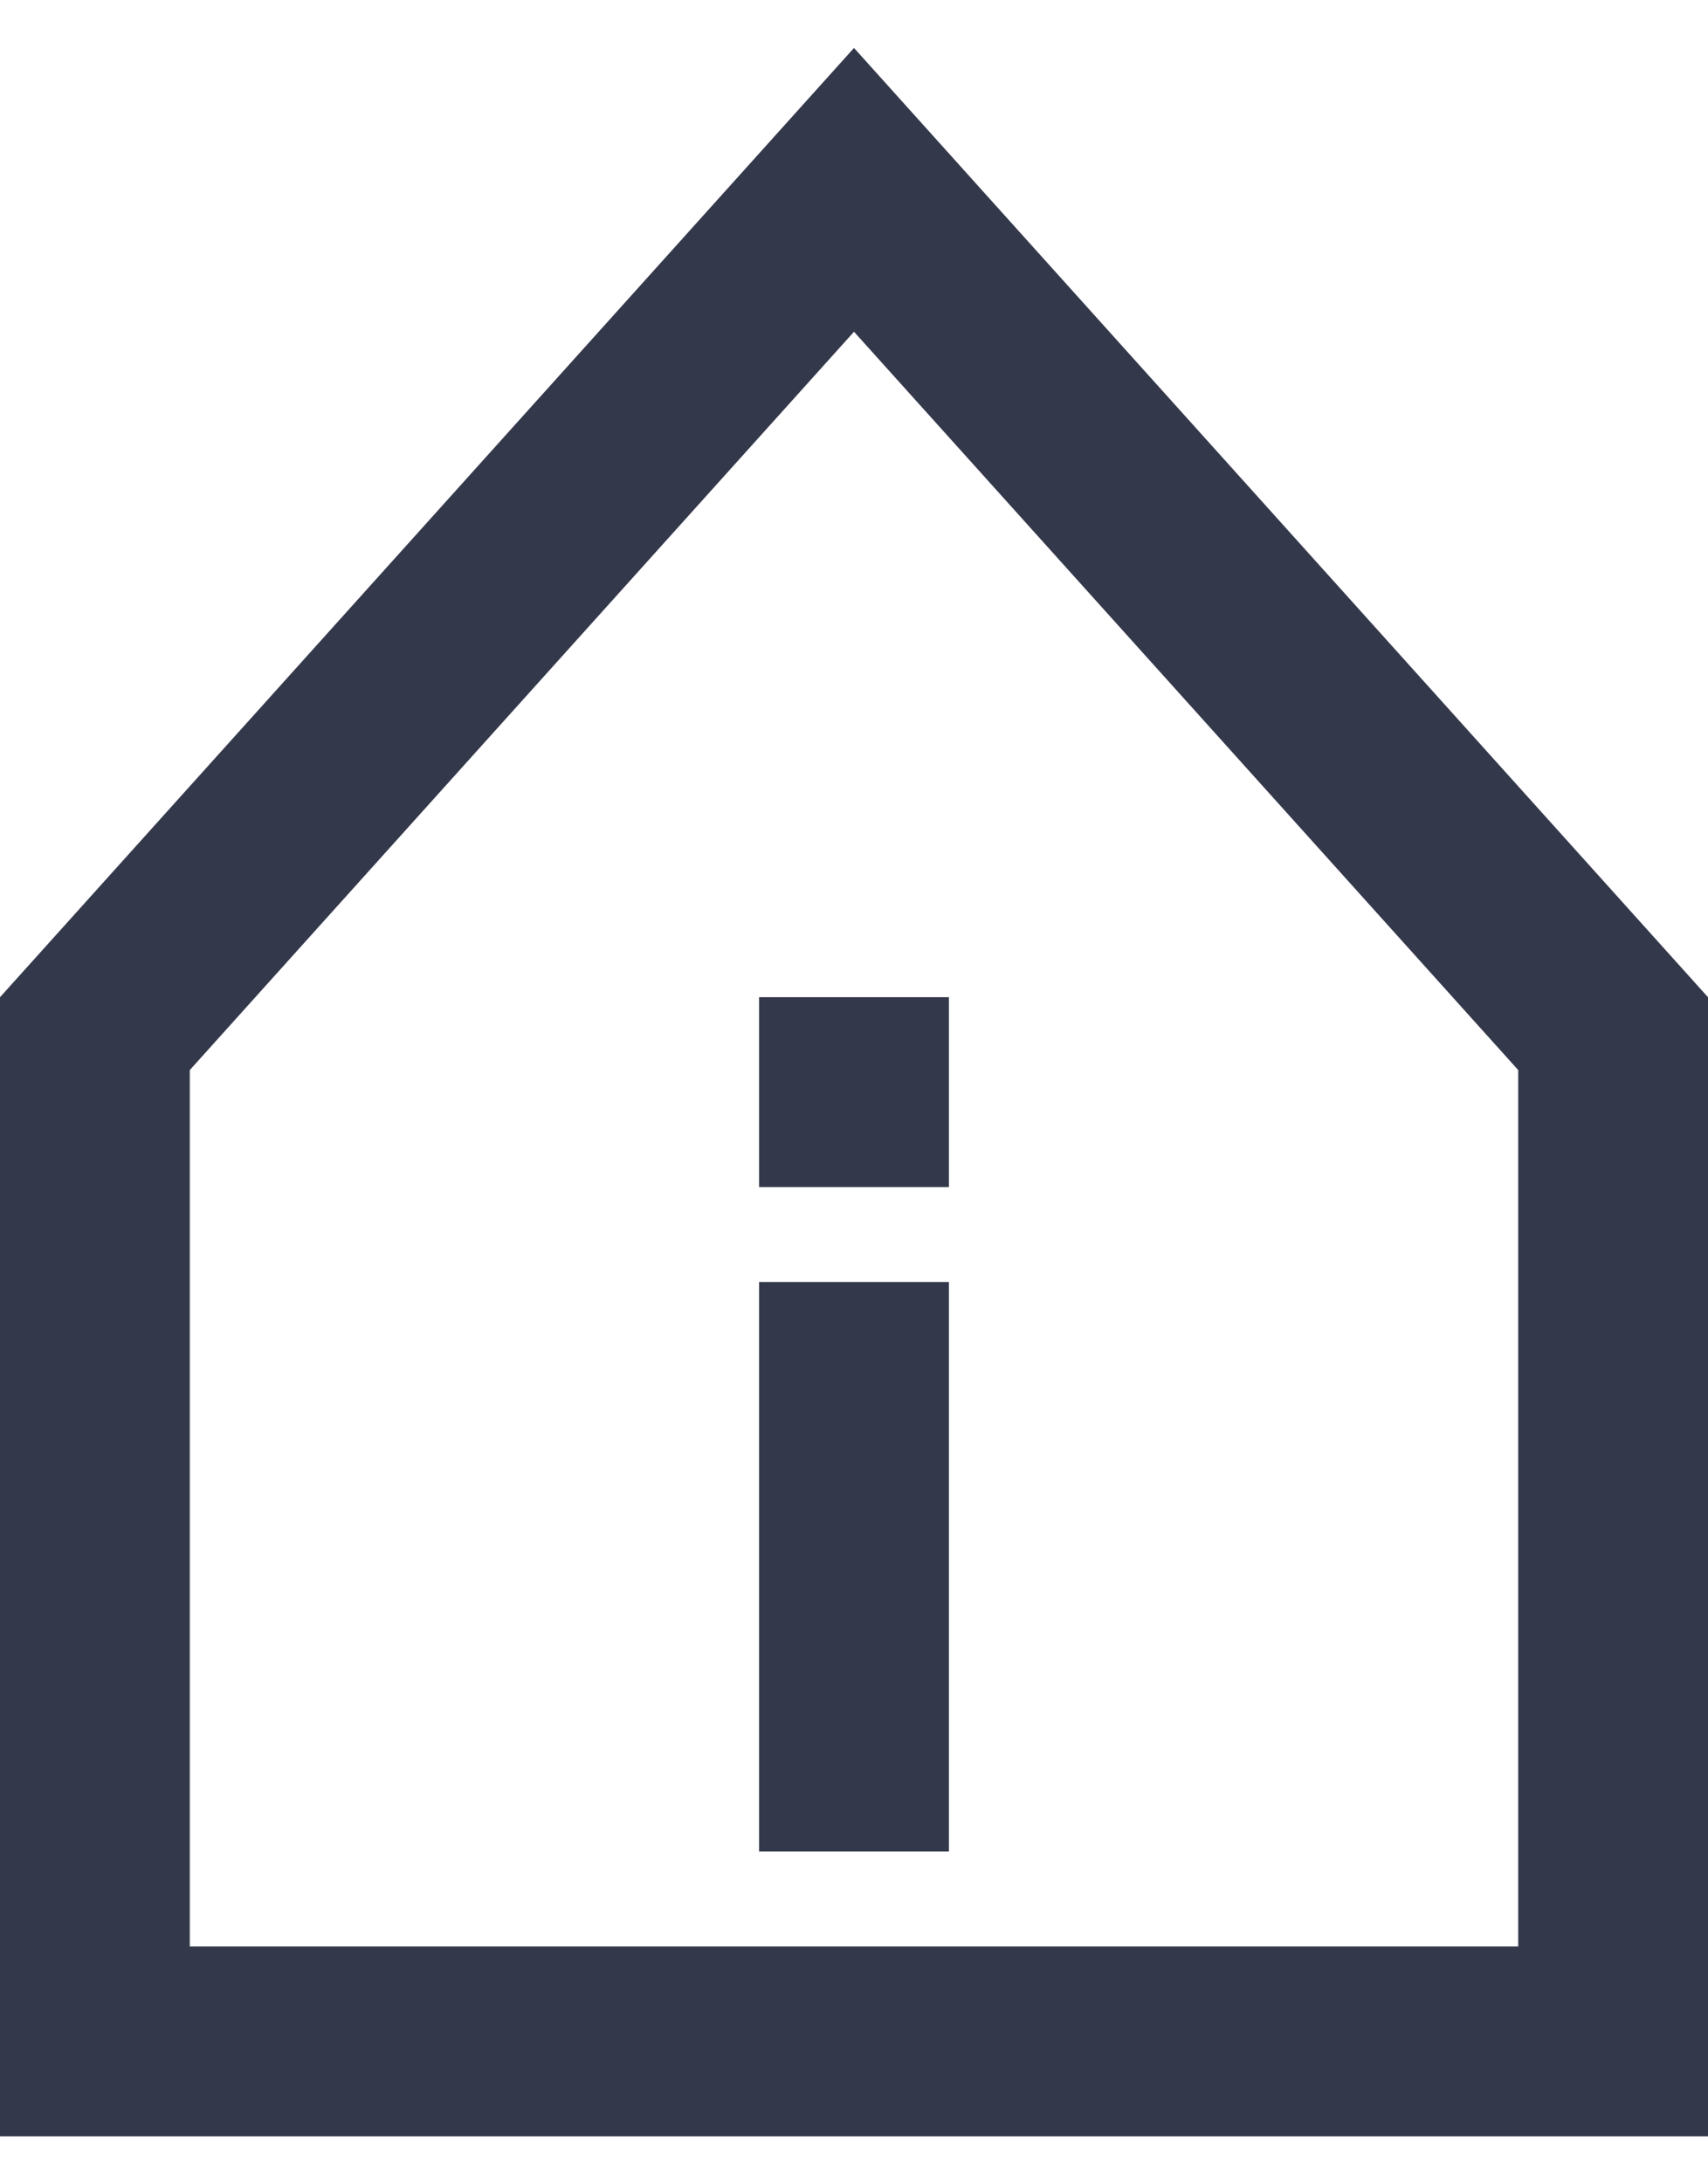
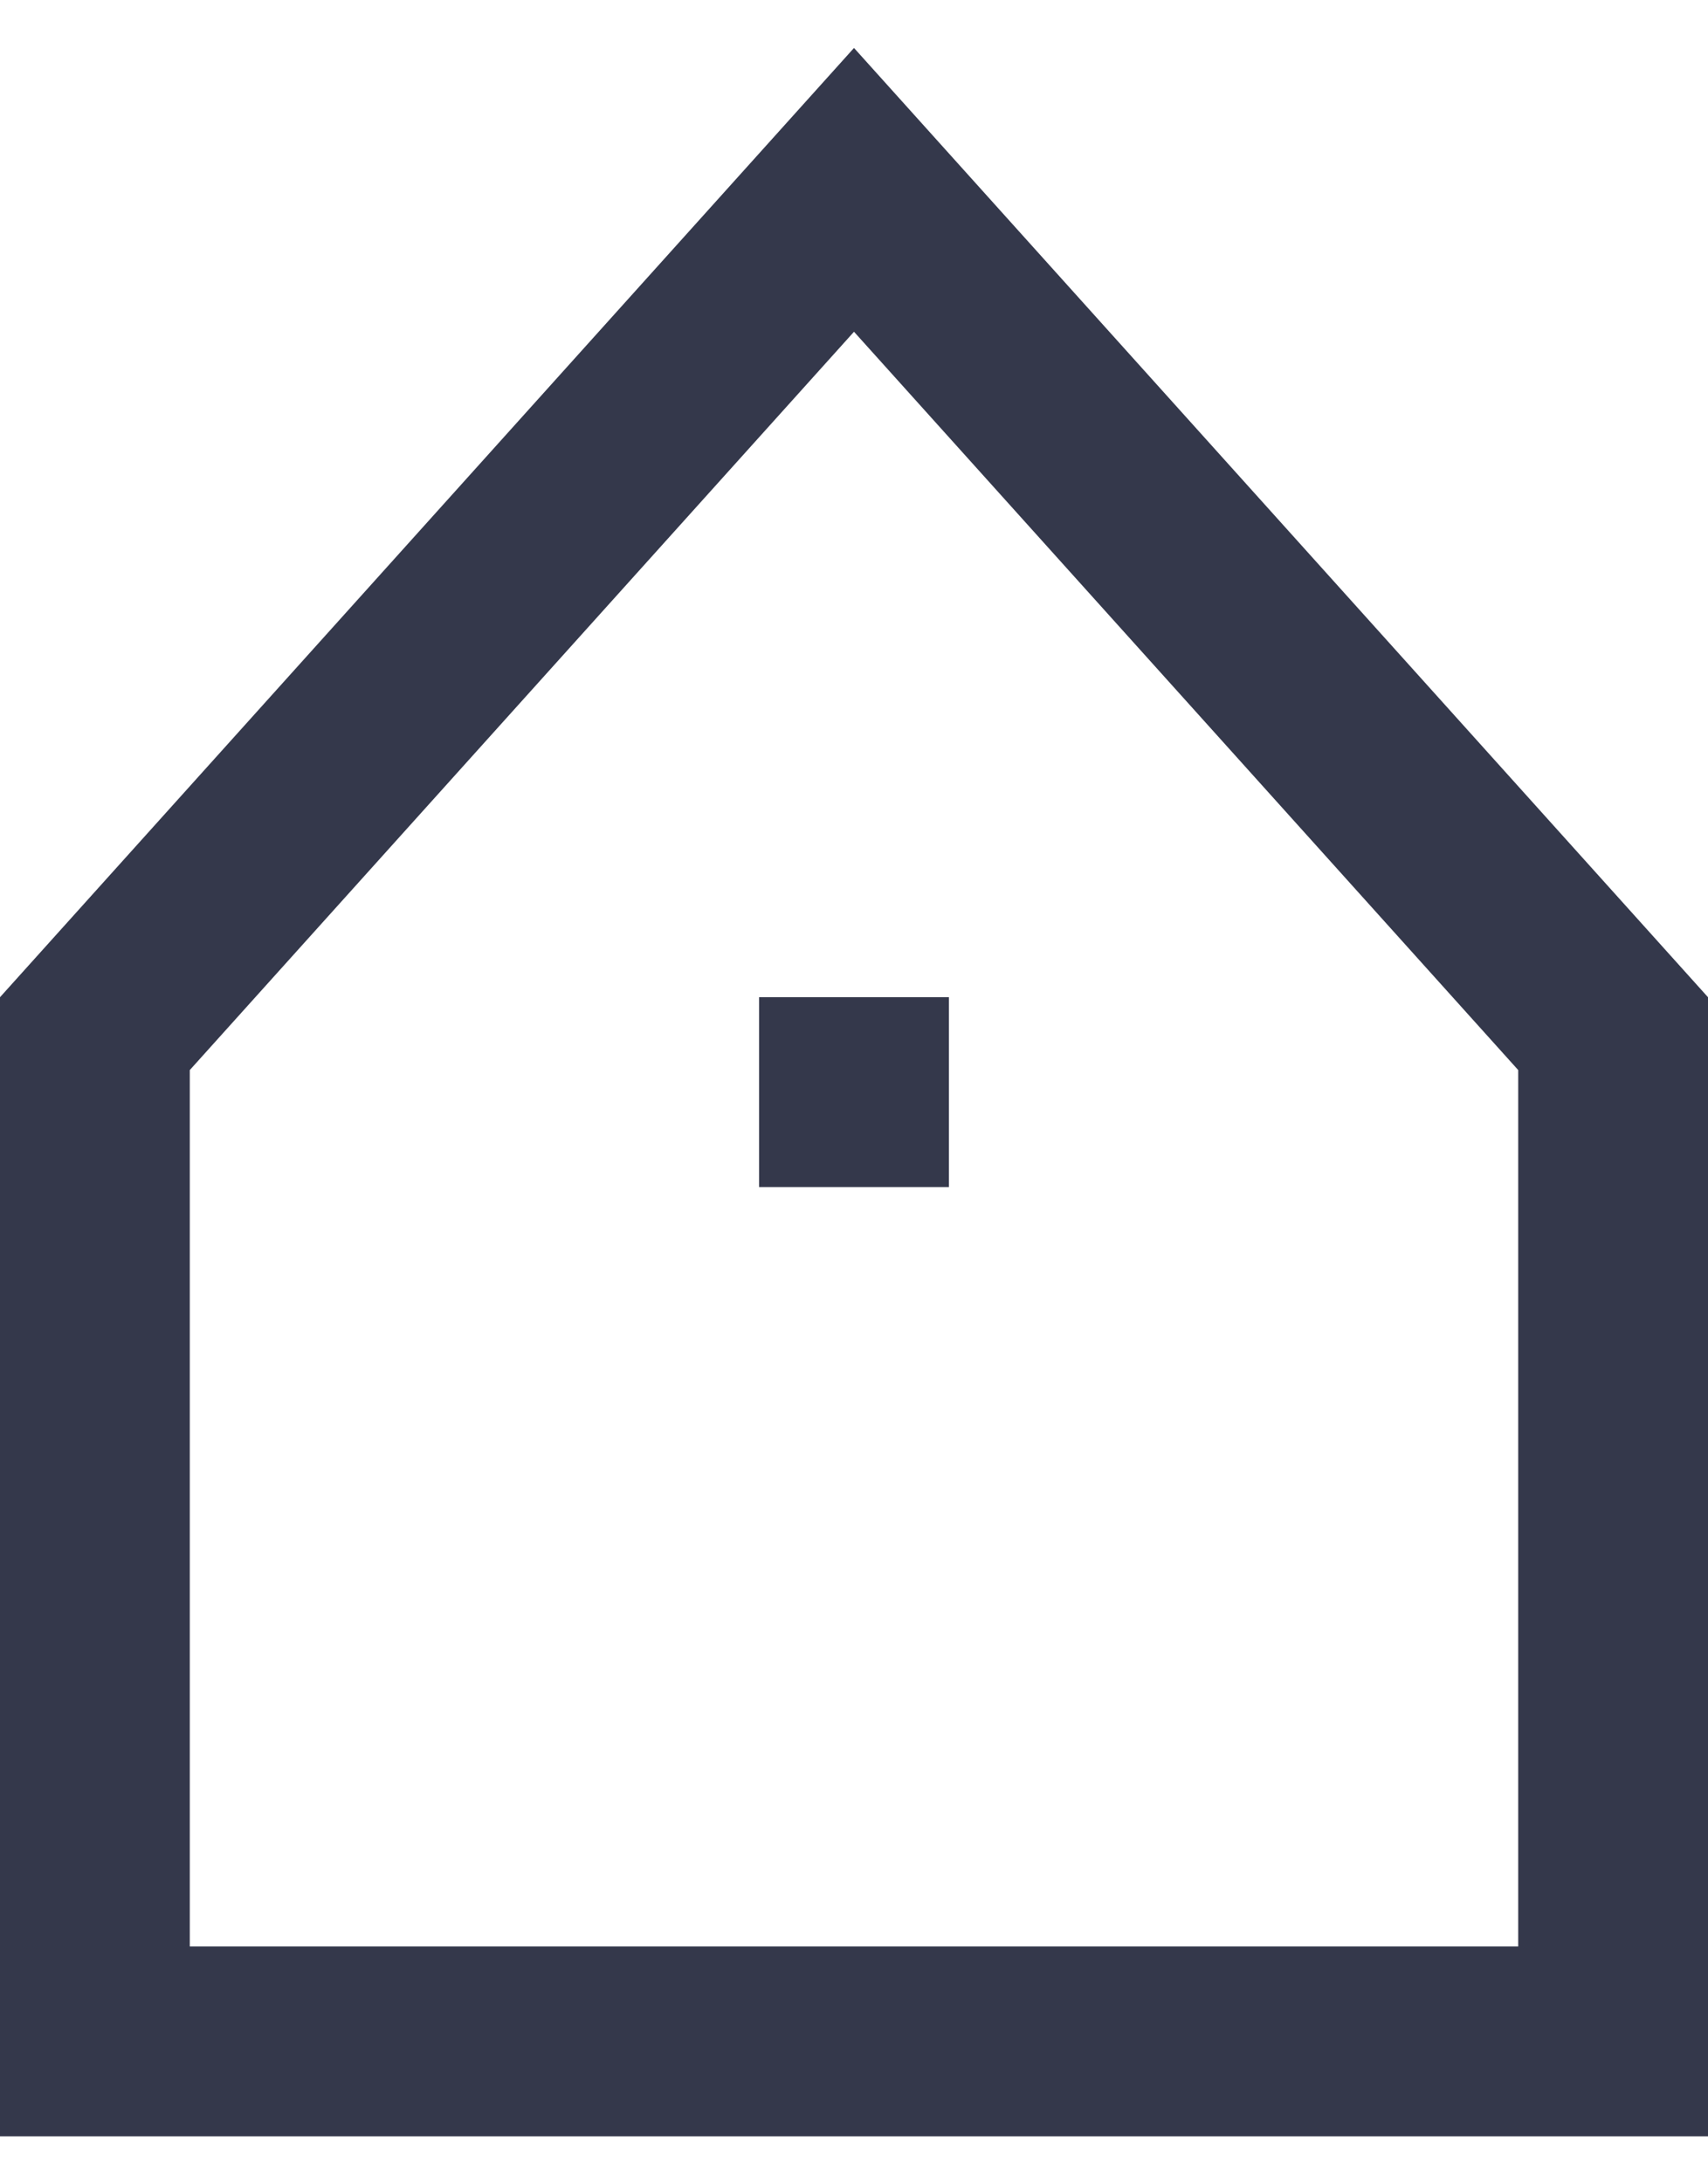
<svg xmlns="http://www.w3.org/2000/svg" width="18" height="23" viewBox="0 0 18 23" fill="none">
  <path d="M1 21.505V10.889L9 2L17 10.889V21.505H1Z" stroke="#34384B" stroke-width="2" />
-   <path d="M10 19.505H8V13.505H10V19.505Z" fill="#34384B" />
  <path d="M10 12.505H8V10.505H10V12.505Z" fill="#34384B" />
</svg>